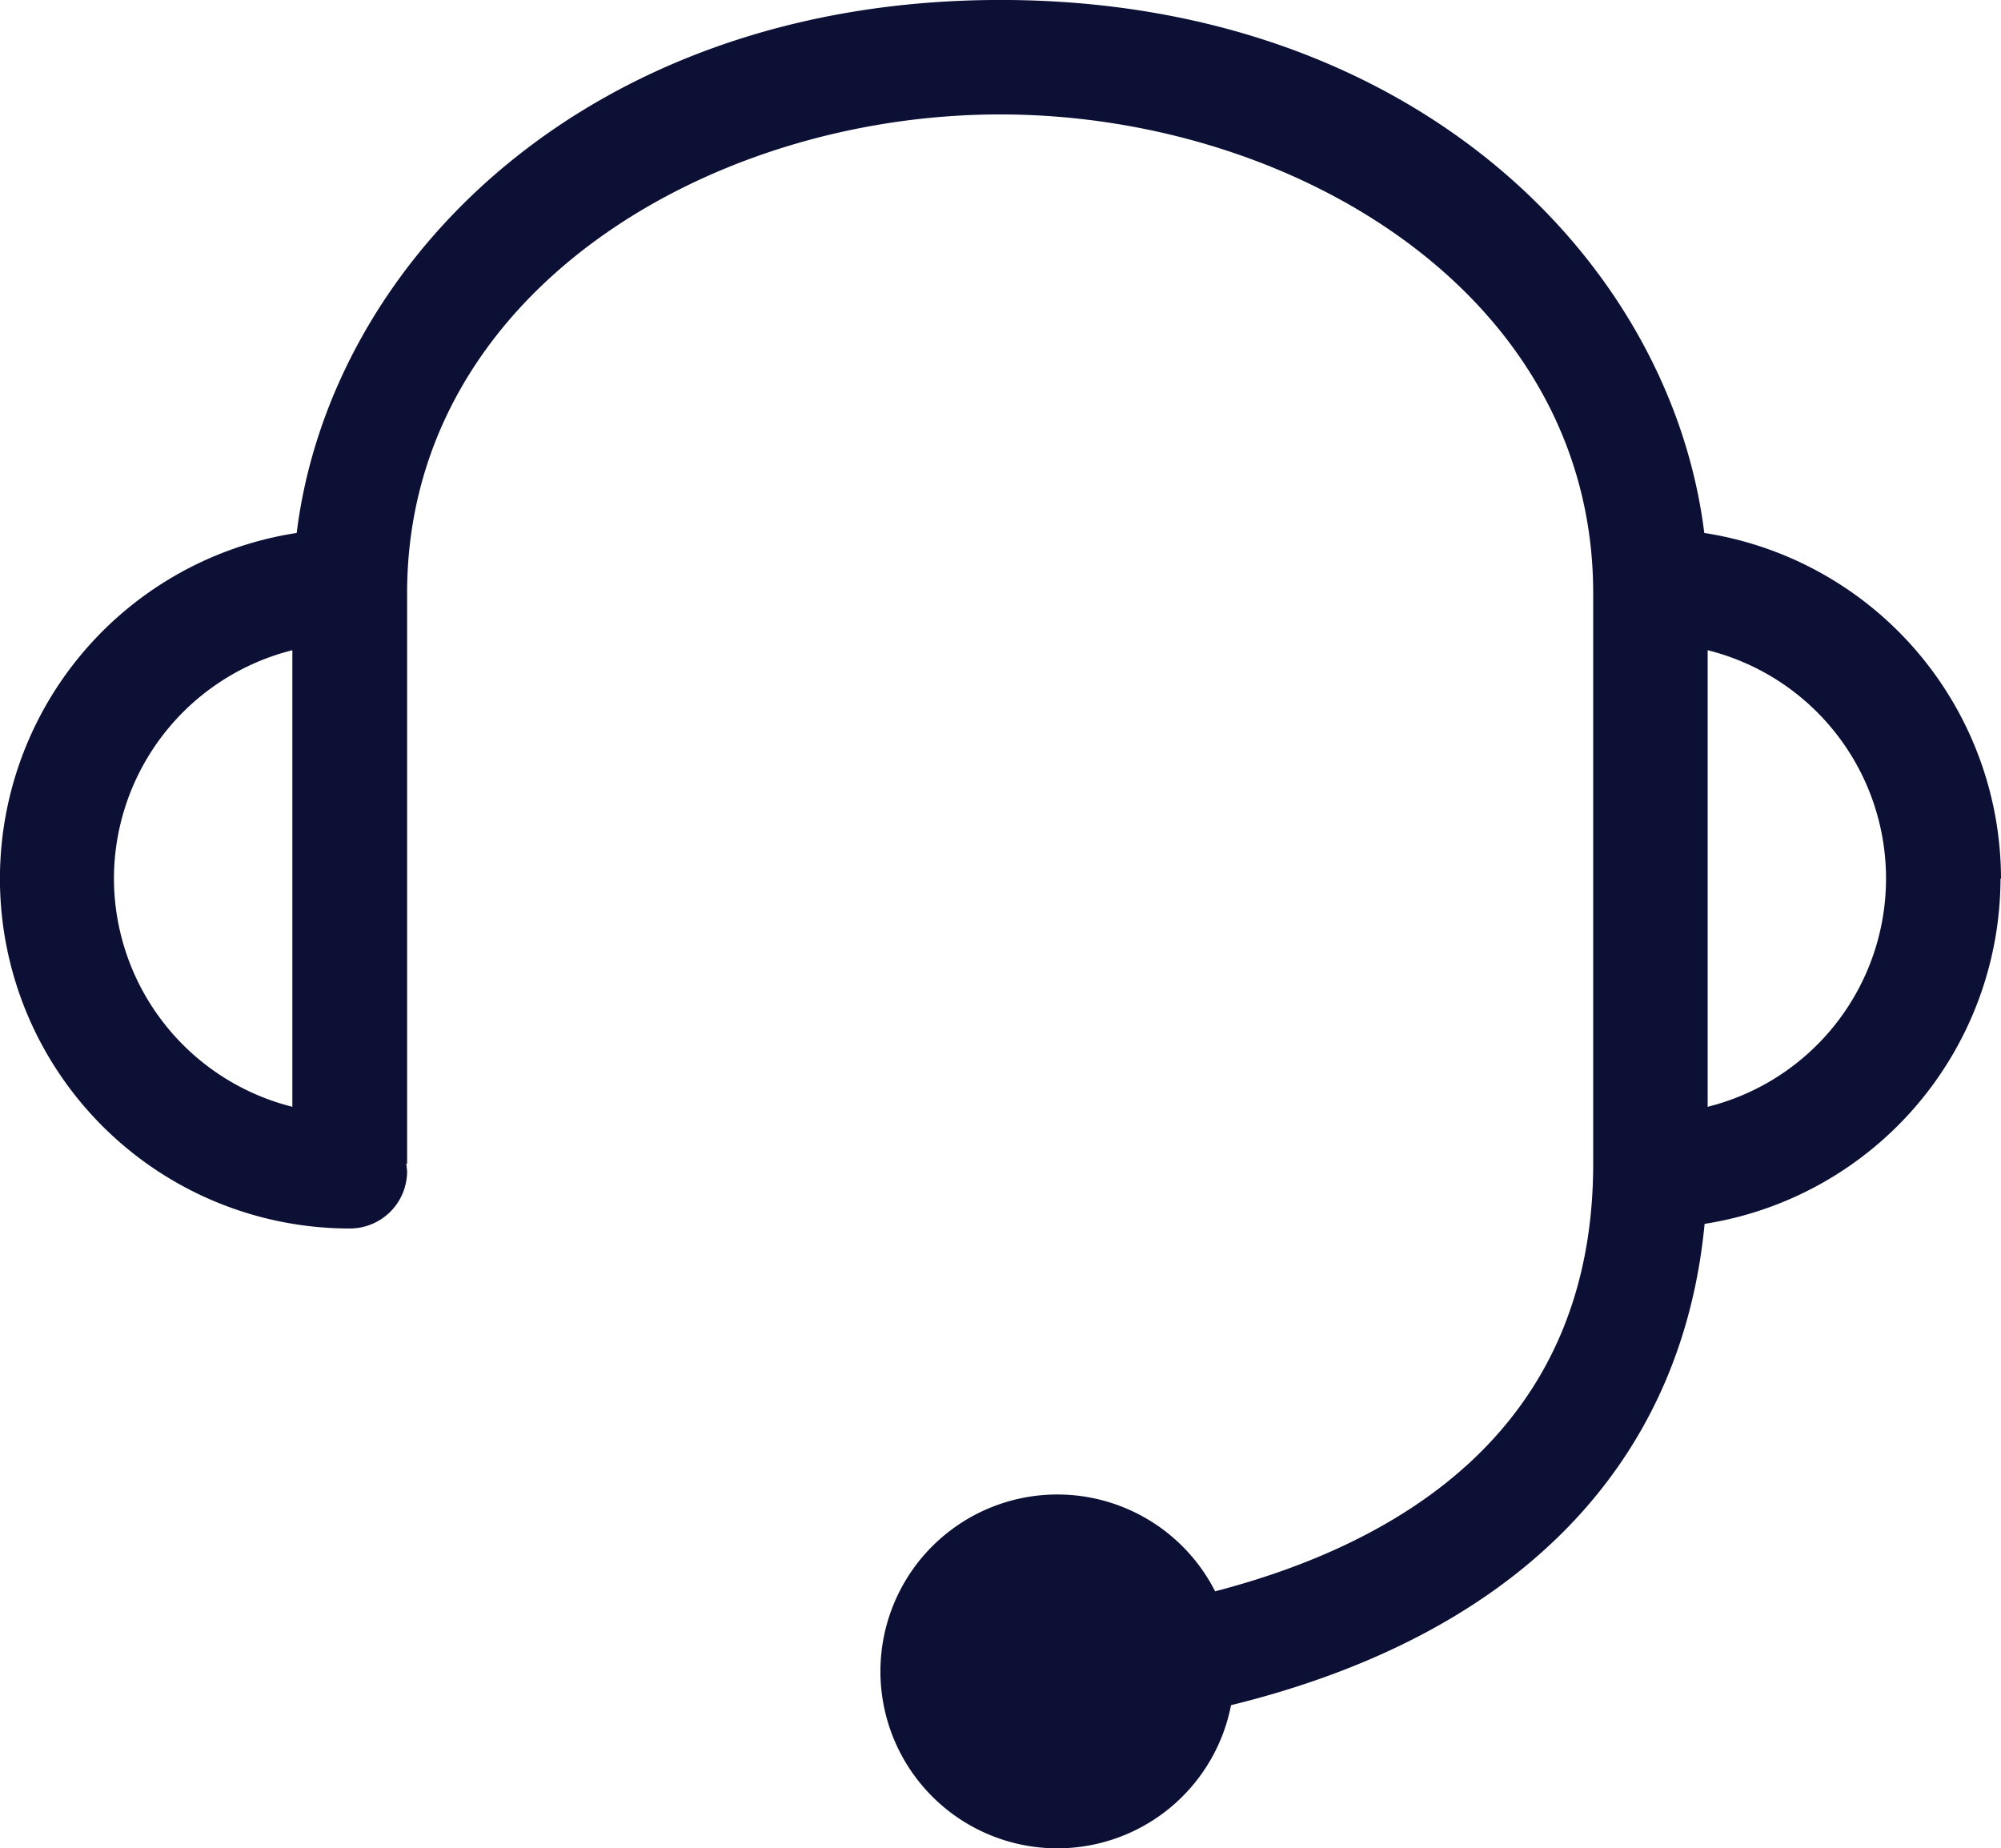
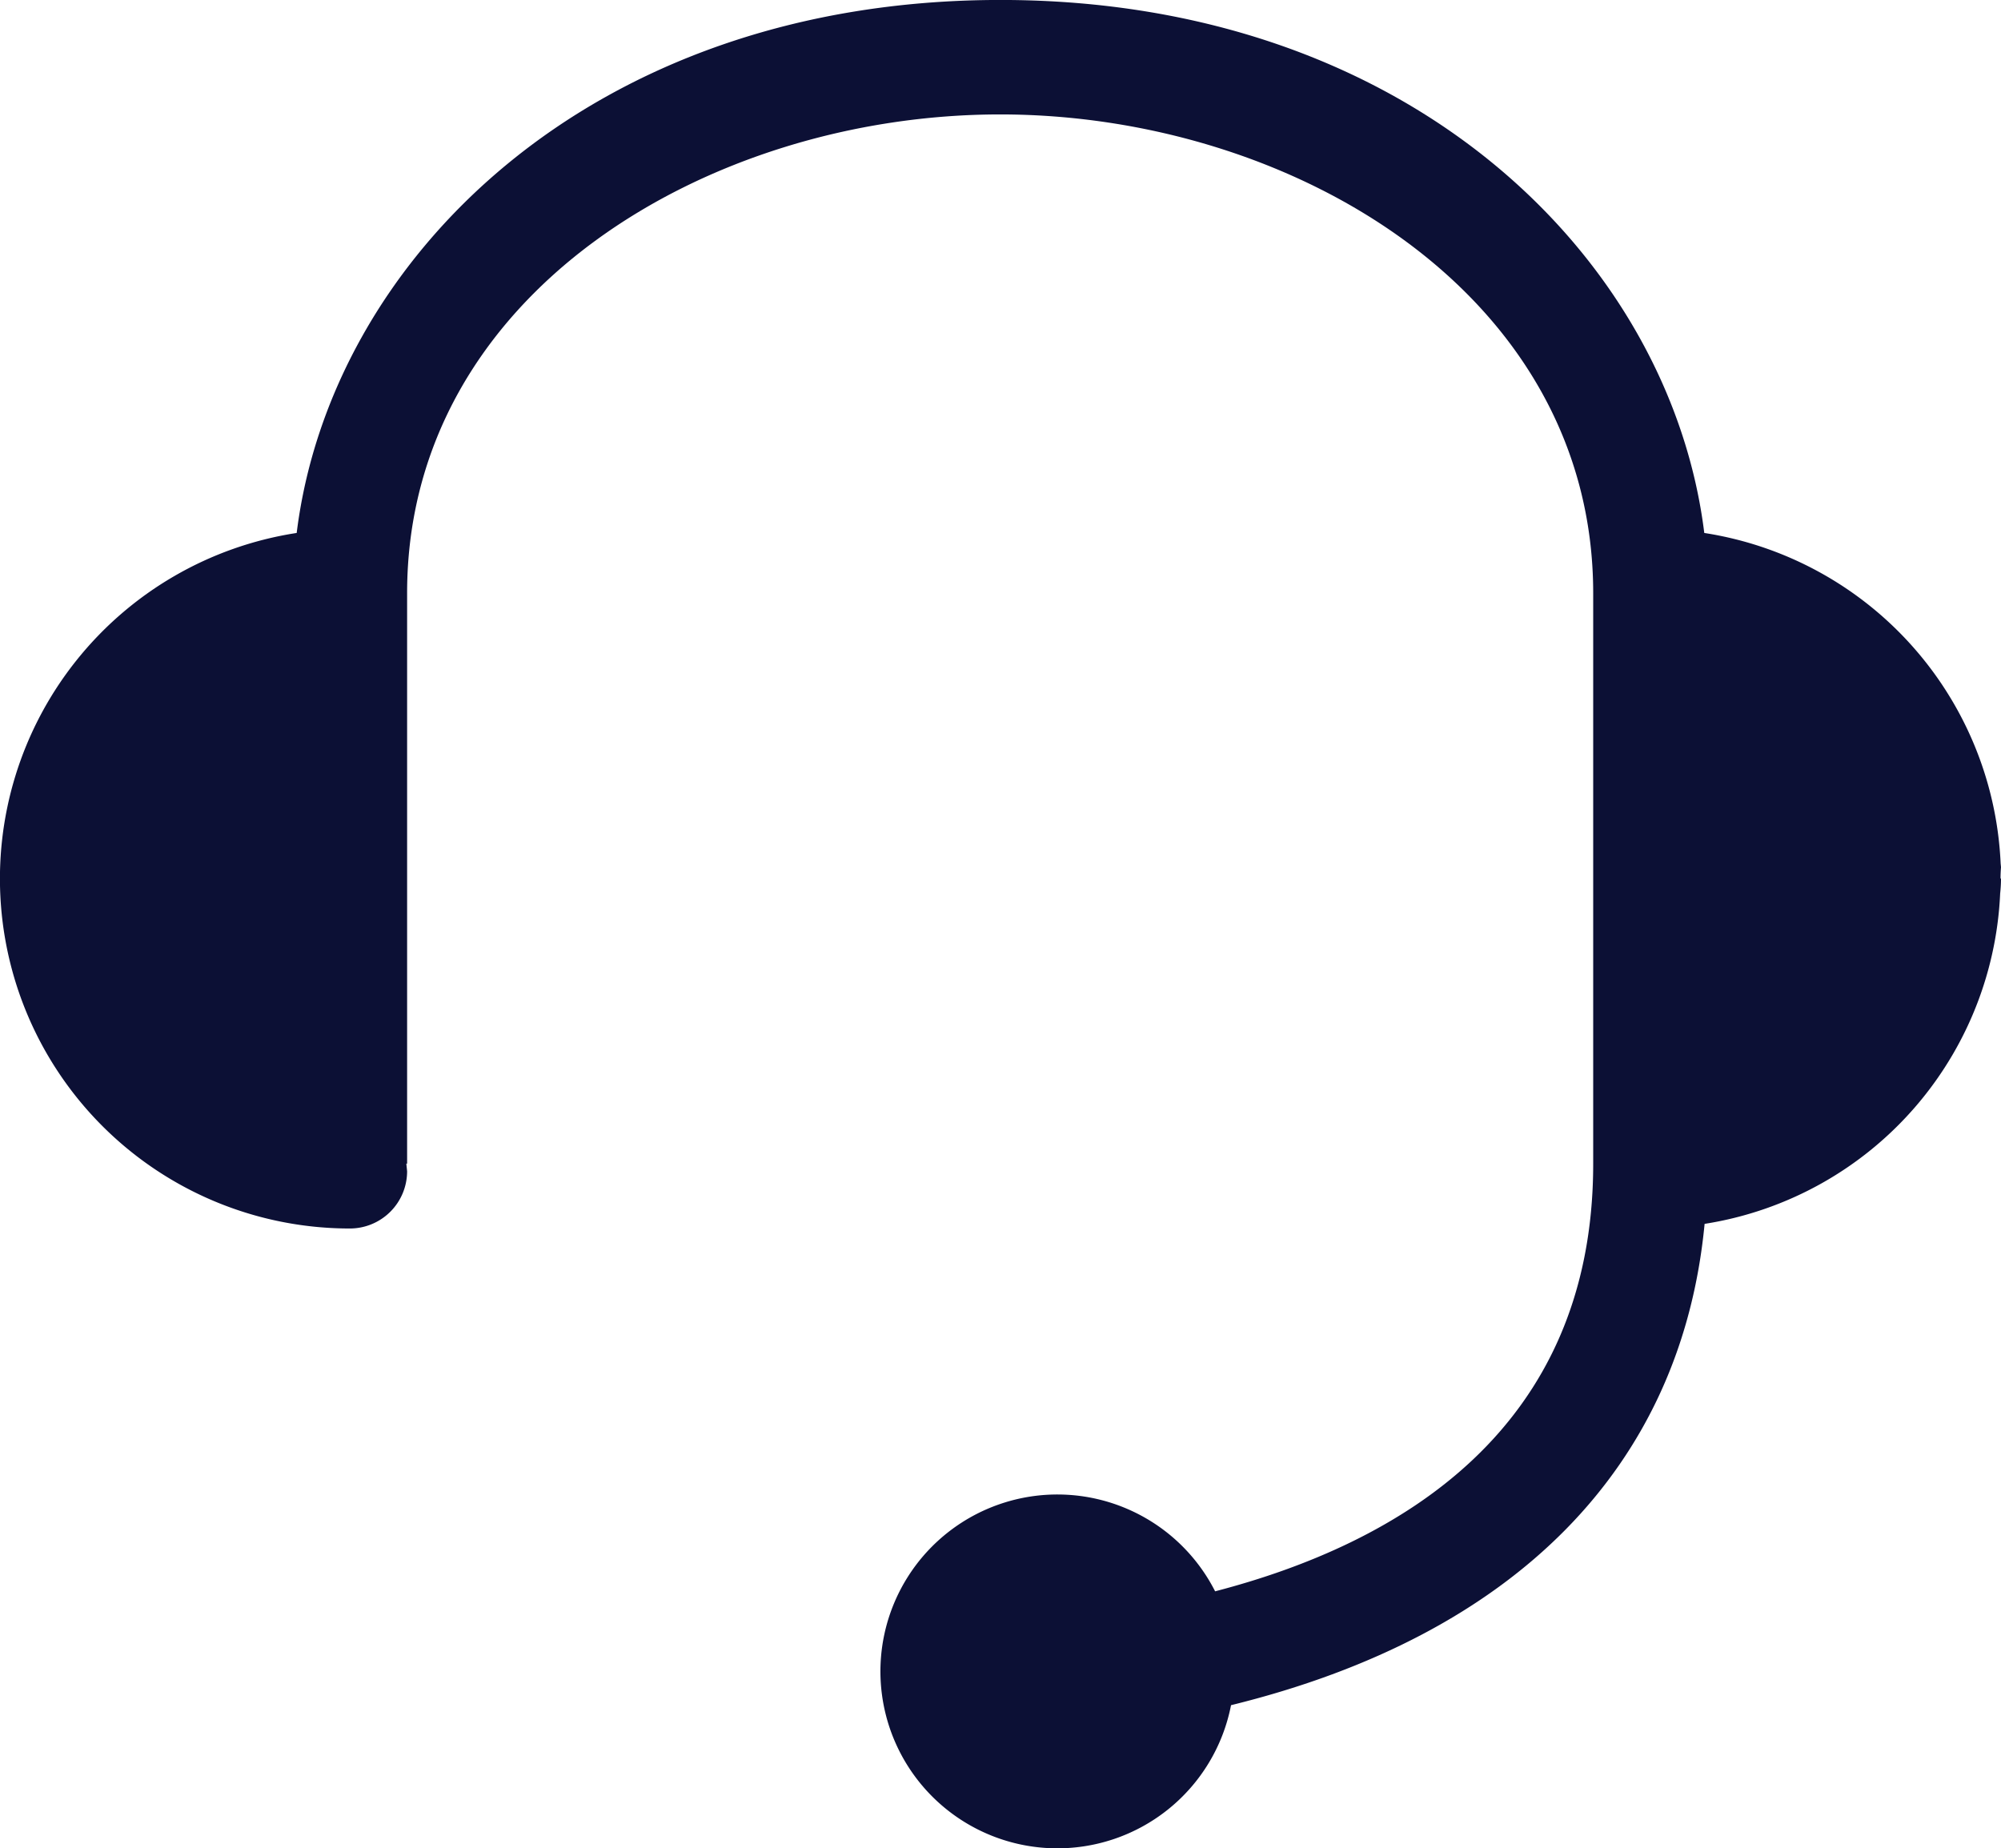
<svg xmlns="http://www.w3.org/2000/svg" width="48.925" height="45.195" viewBox="0 0 48.925 45.195">
  <defs>
    <style>.a{fill:#0c1035;}</style>
  </defs>
-   <path class="a" d="M261.938,214.394a8.565,8.565,0,0,0-7.255-8.449c-.819-6.638-7.123-13.033-17.208-13.033s-16.389,6.4-17.208,13.033a8.553,8.553,0,0,0,1.3,17.007,1.4,1.4,0,0,0,1.4-1.4l-.019-.185h.019V207.418c0-7.328,7.376-11.707,14.5-11.707s14.5,4.379,14.5,11.707v13.951c0,6.521-4.766,9.29-9.244,10.455a4.326,4.326,0,1,0,.389,2.784c6.959-1.711,11.012-5.835,11.579-11.769a8.564,8.564,0,0,0,7.235-8.445m-46.127,0a5.765,5.765,0,0,1,4.362-5.582v11.164a5.766,5.766,0,0,1-4.362-5.582m38.967,5.582V208.812a5.753,5.753,0,0,1,0,11.164" transform="translate(-213.013 -192.913)" />
+   <path class="a" d="M261.938,214.394a8.565,8.565,0,0,0-7.255-8.449c-.819-6.638-7.123-13.033-17.208-13.033s-16.389,6.4-17.208,13.033a8.553,8.553,0,0,0,1.3,17.007,1.4,1.4,0,0,0,1.4-1.4l-.019-.185h.019V207.418c0-7.328,7.376-11.707,14.5-11.707s14.5,4.379,14.5,11.707v13.951c0,6.521-4.766,9.29-9.244,10.455a4.326,4.326,0,1,0,.389,2.784c6.959-1.711,11.012-5.835,11.579-11.769a8.564,8.564,0,0,0,7.235-8.445a5.765,5.765,0,0,1,4.362-5.582v11.164a5.766,5.766,0,0,1-4.362-5.582m38.967,5.582V208.812a5.753,5.753,0,0,1,0,11.164" transform="translate(-213.013 -192.913)" />
</svg>